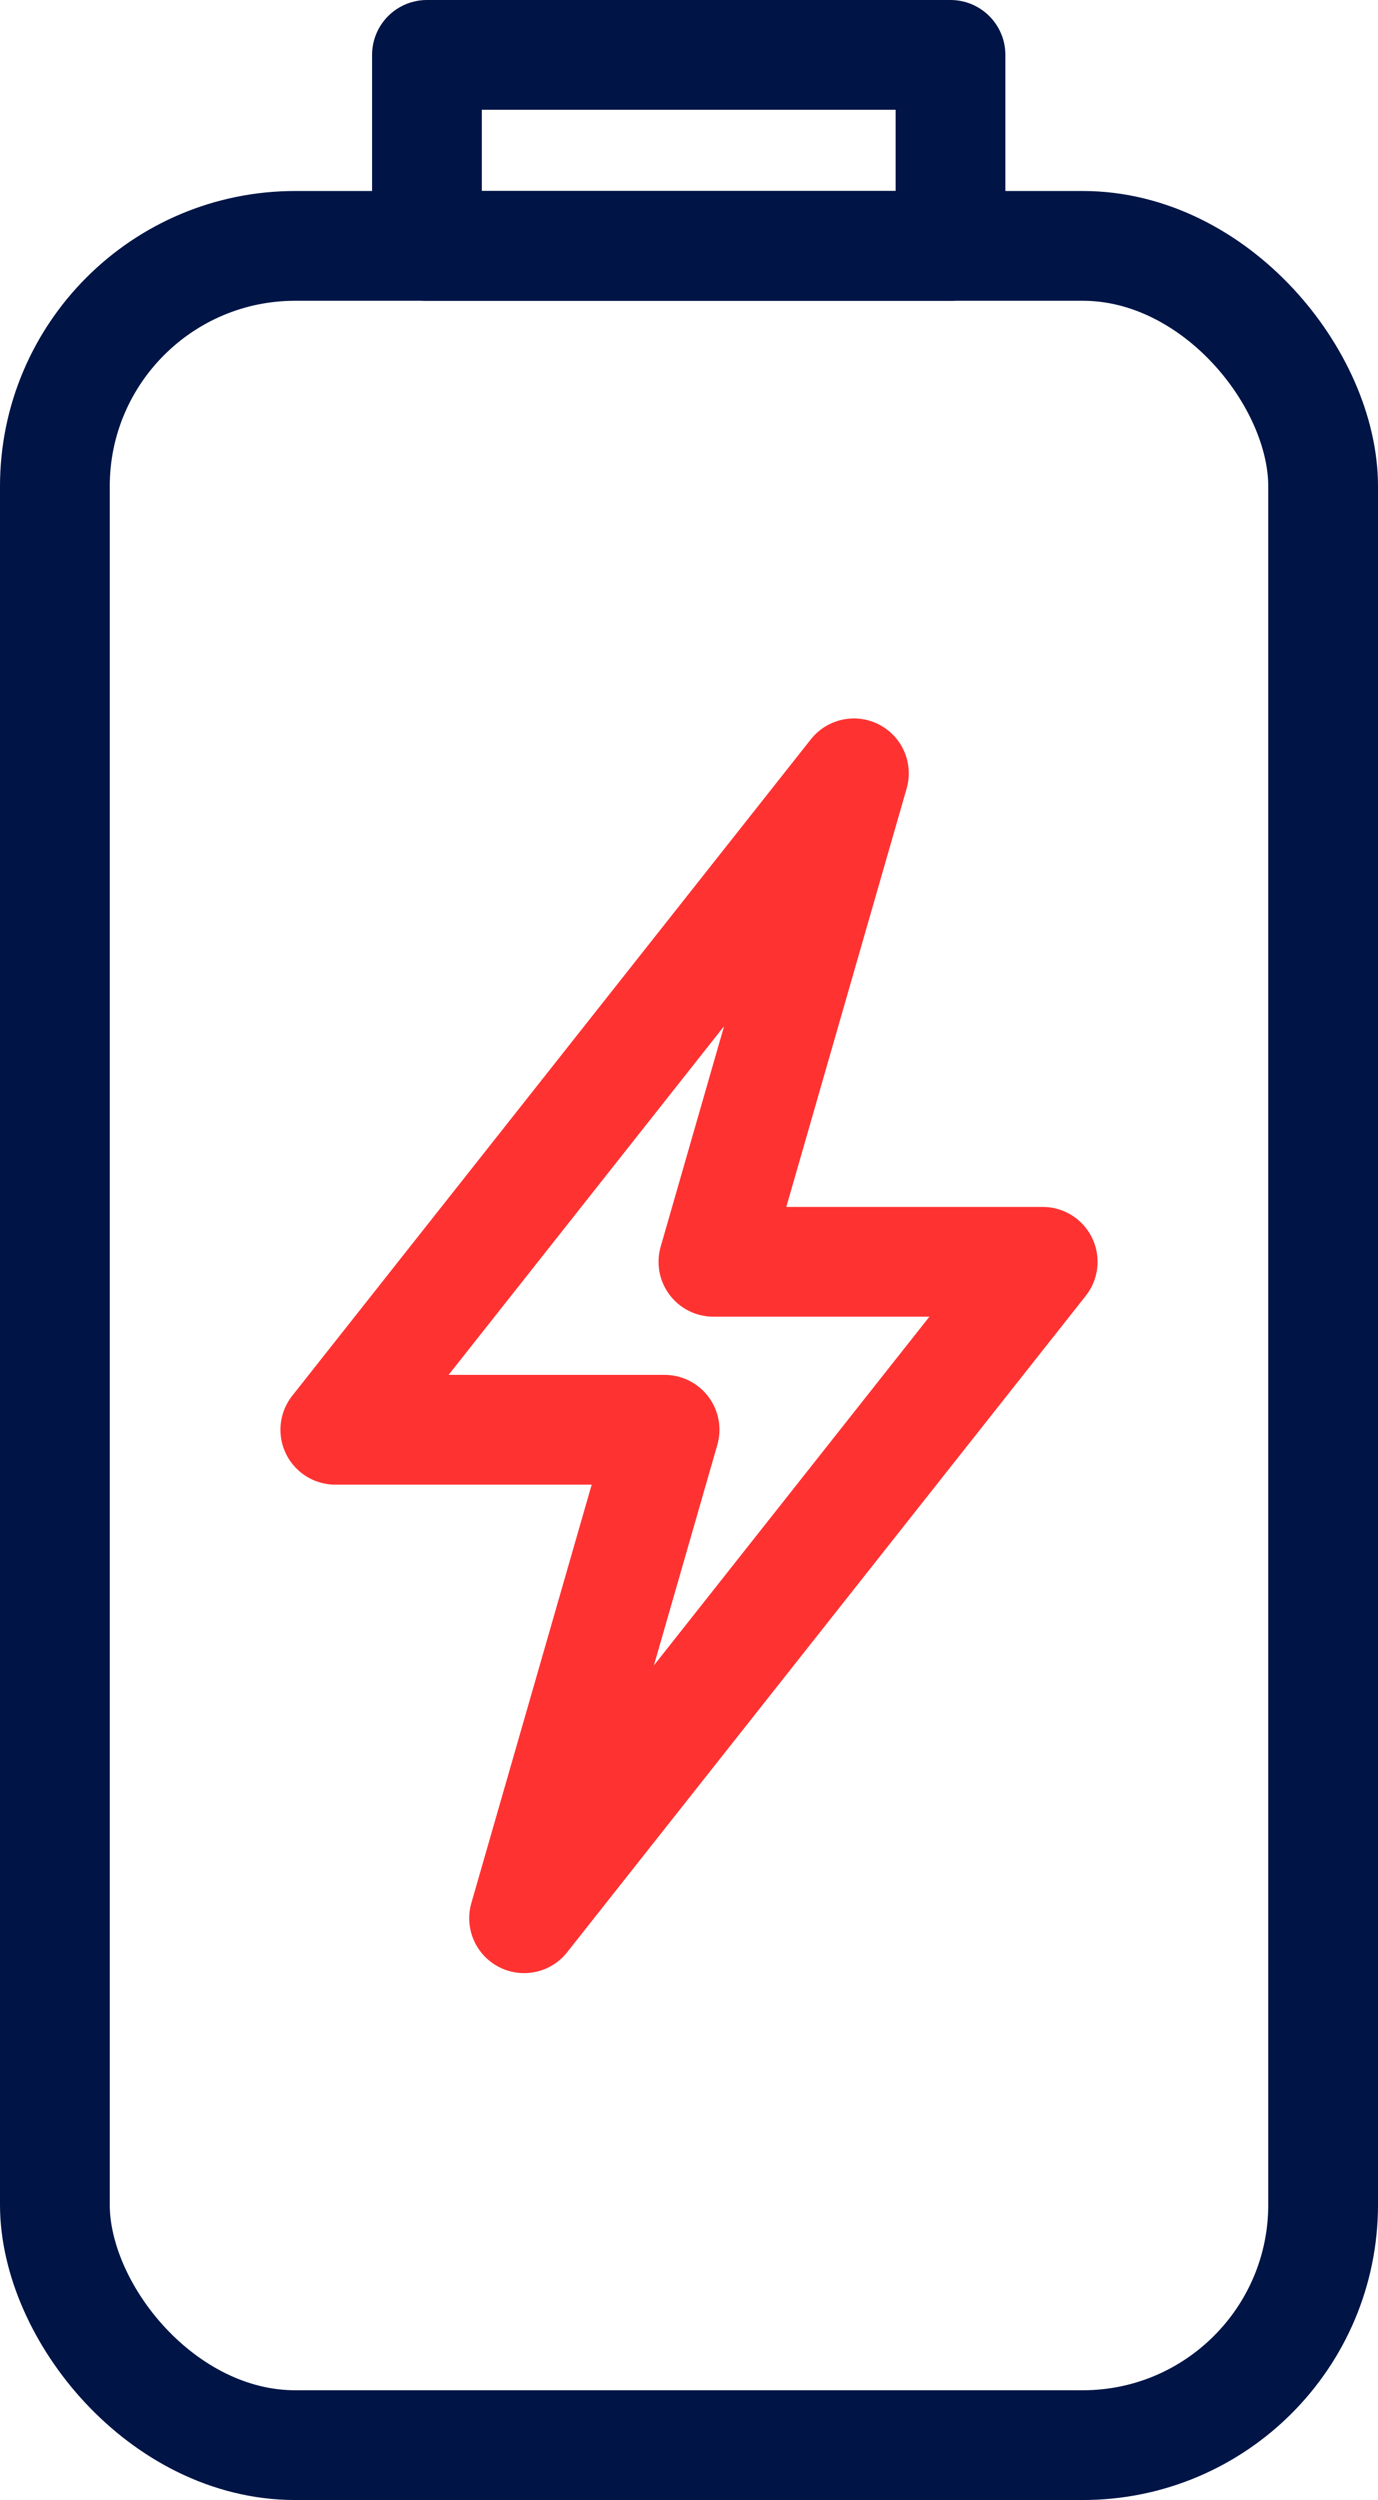
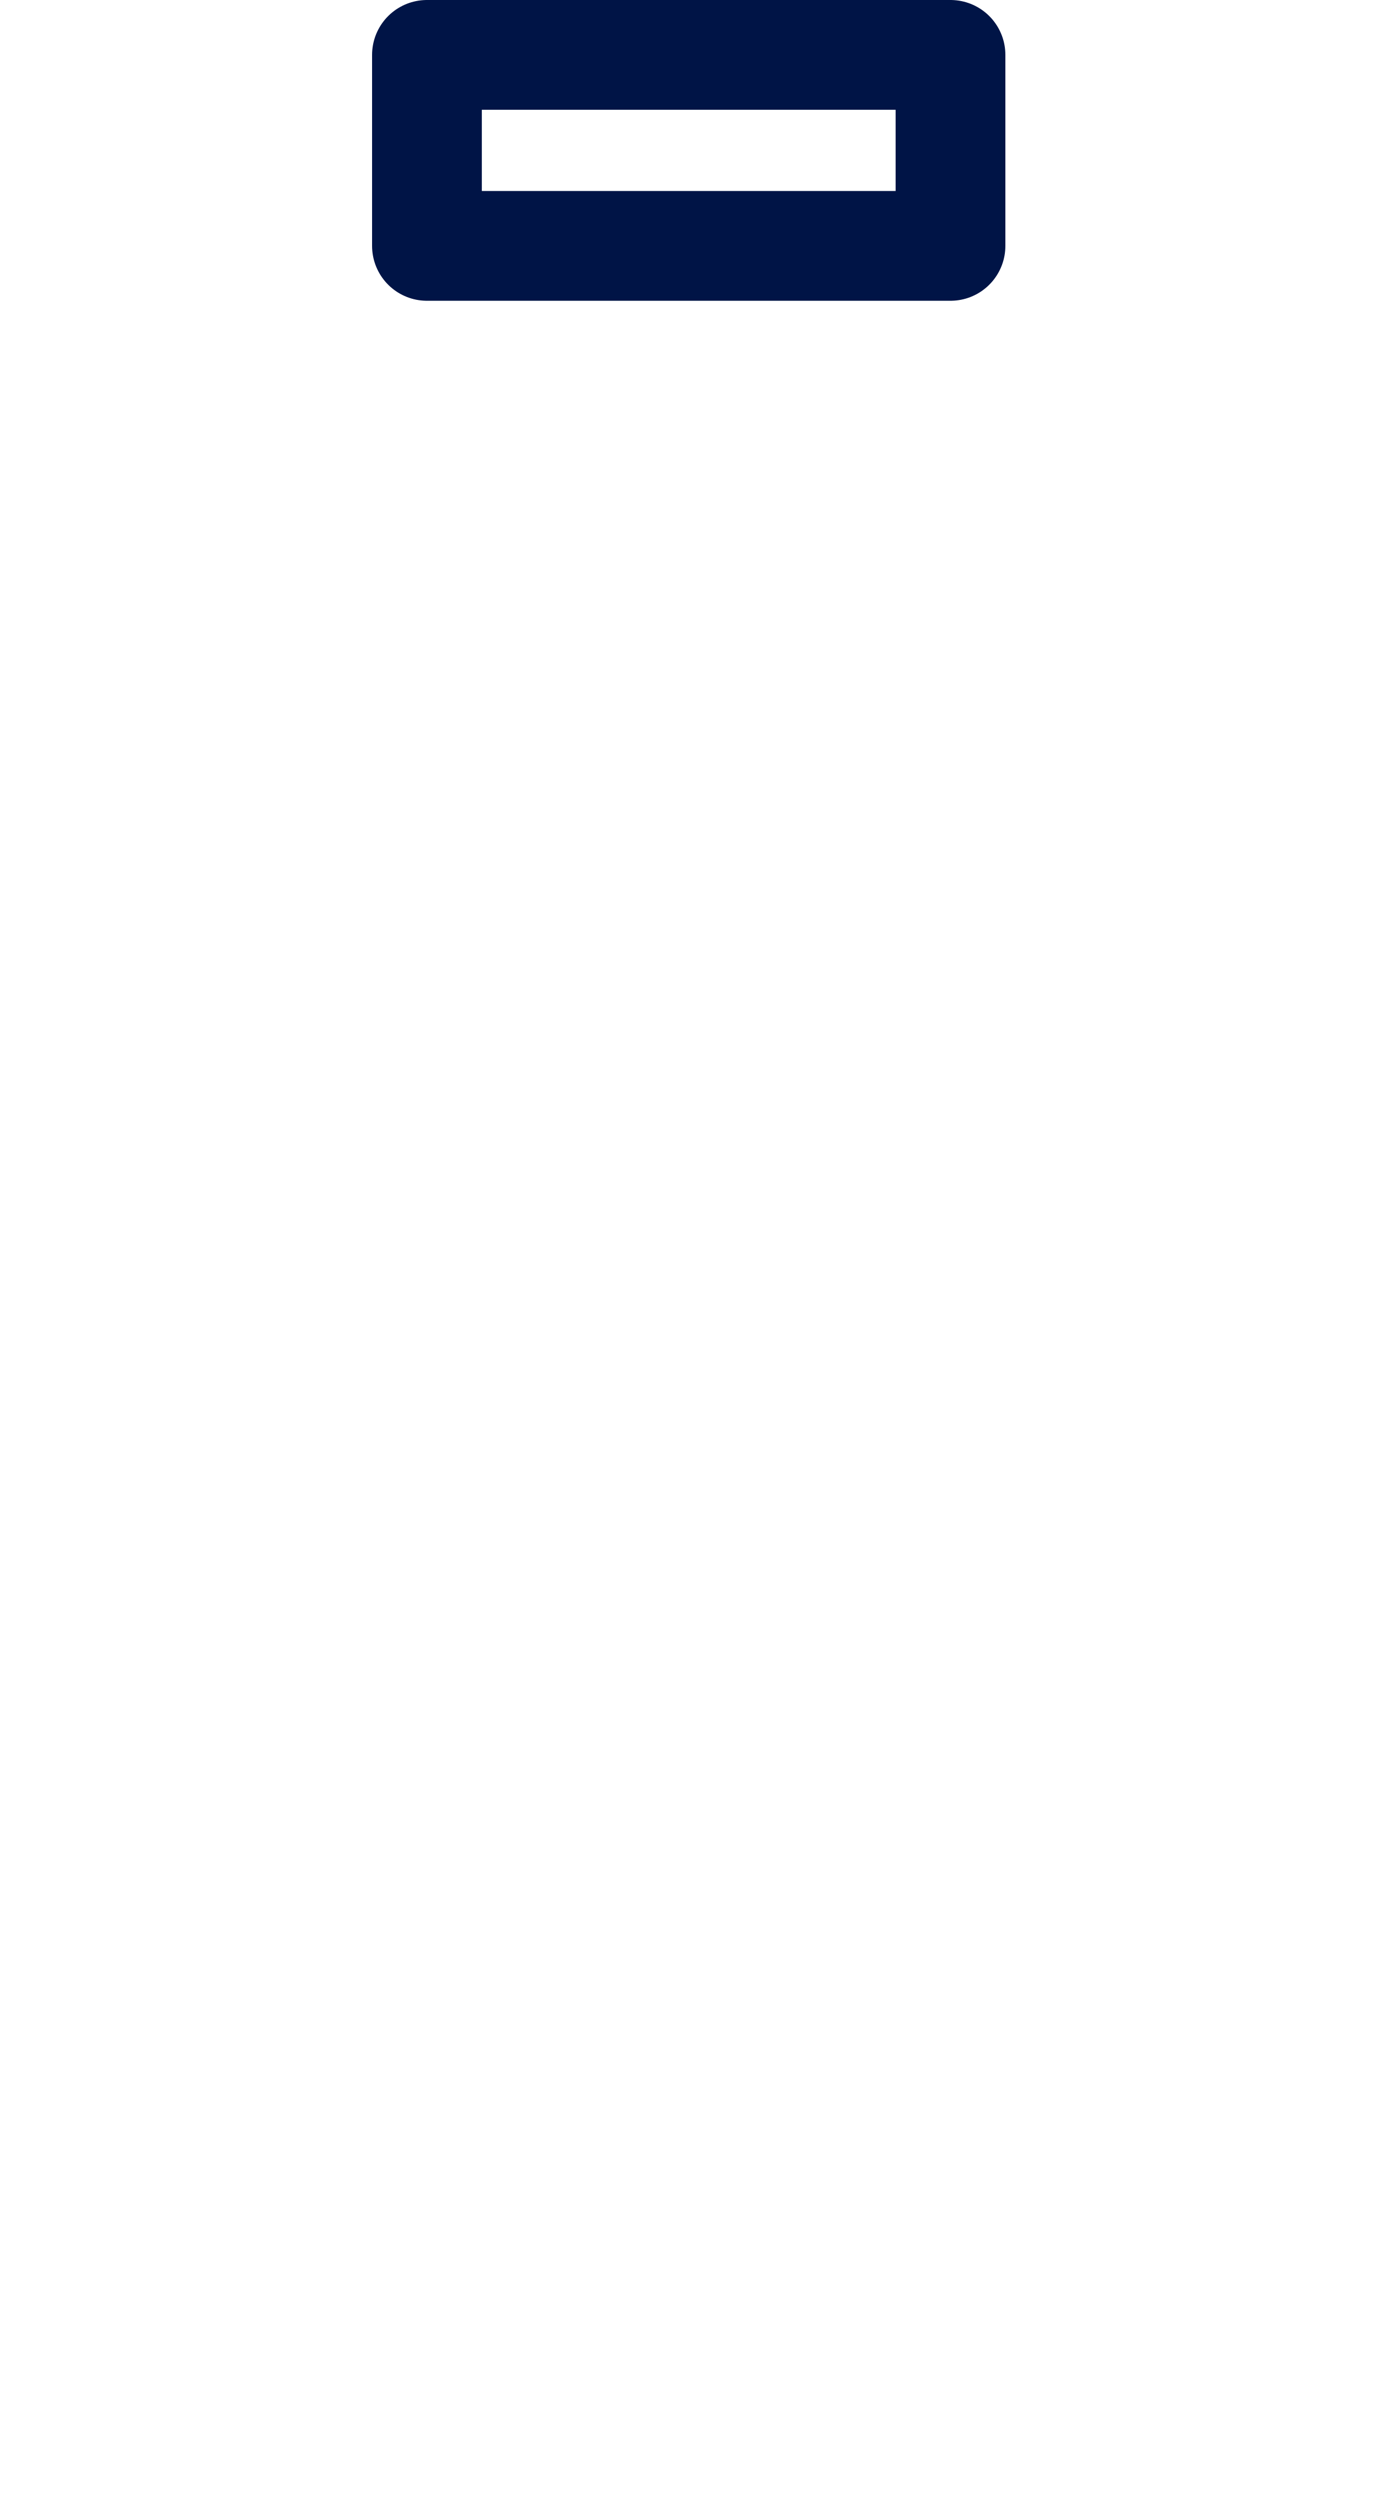
<svg xmlns="http://www.w3.org/2000/svg" id="Layer_2" data-name="Layer 2" viewBox="0 0 25.11 45.55">
  <defs>
    <style>
      .cls-1 {
        stroke: #ff3232;
      }

      .cls-1, .cls-2 {
        fill: none;
        stroke-linecap: round;
        stroke-linejoin: round;
        stroke-width: 2px;
      }

      .cls-2 {
        stroke: #001446;
      }
    </style>
  </defs>
  <g id="Layer_1-2" data-name="Layer 1">
    <g id="Layer_2-2" data-name="Layer 2-2">
      <g id="Layer_1-2" data-name="Layer 1-2">
        <g id="Layer_1-2-2" data-name="Layer 1-2-2">
-           <rect class="cls-2" x="1" y="4.48" width="23.11" height="40.07" rx="4.38" ry="4.38" />
-           <polygon class="cls-1" points="19 22.99 13 22.99 15.56 14.09 6.11 26.05 12.11 26.05 9.55 34.95 19 22.99" />
-         </g>
+           </g>
        <rect class="cls-2" x="7.78" y="1" width="9.54" height="3.48" />
      </g>
    </g>
  </g>
</svg>